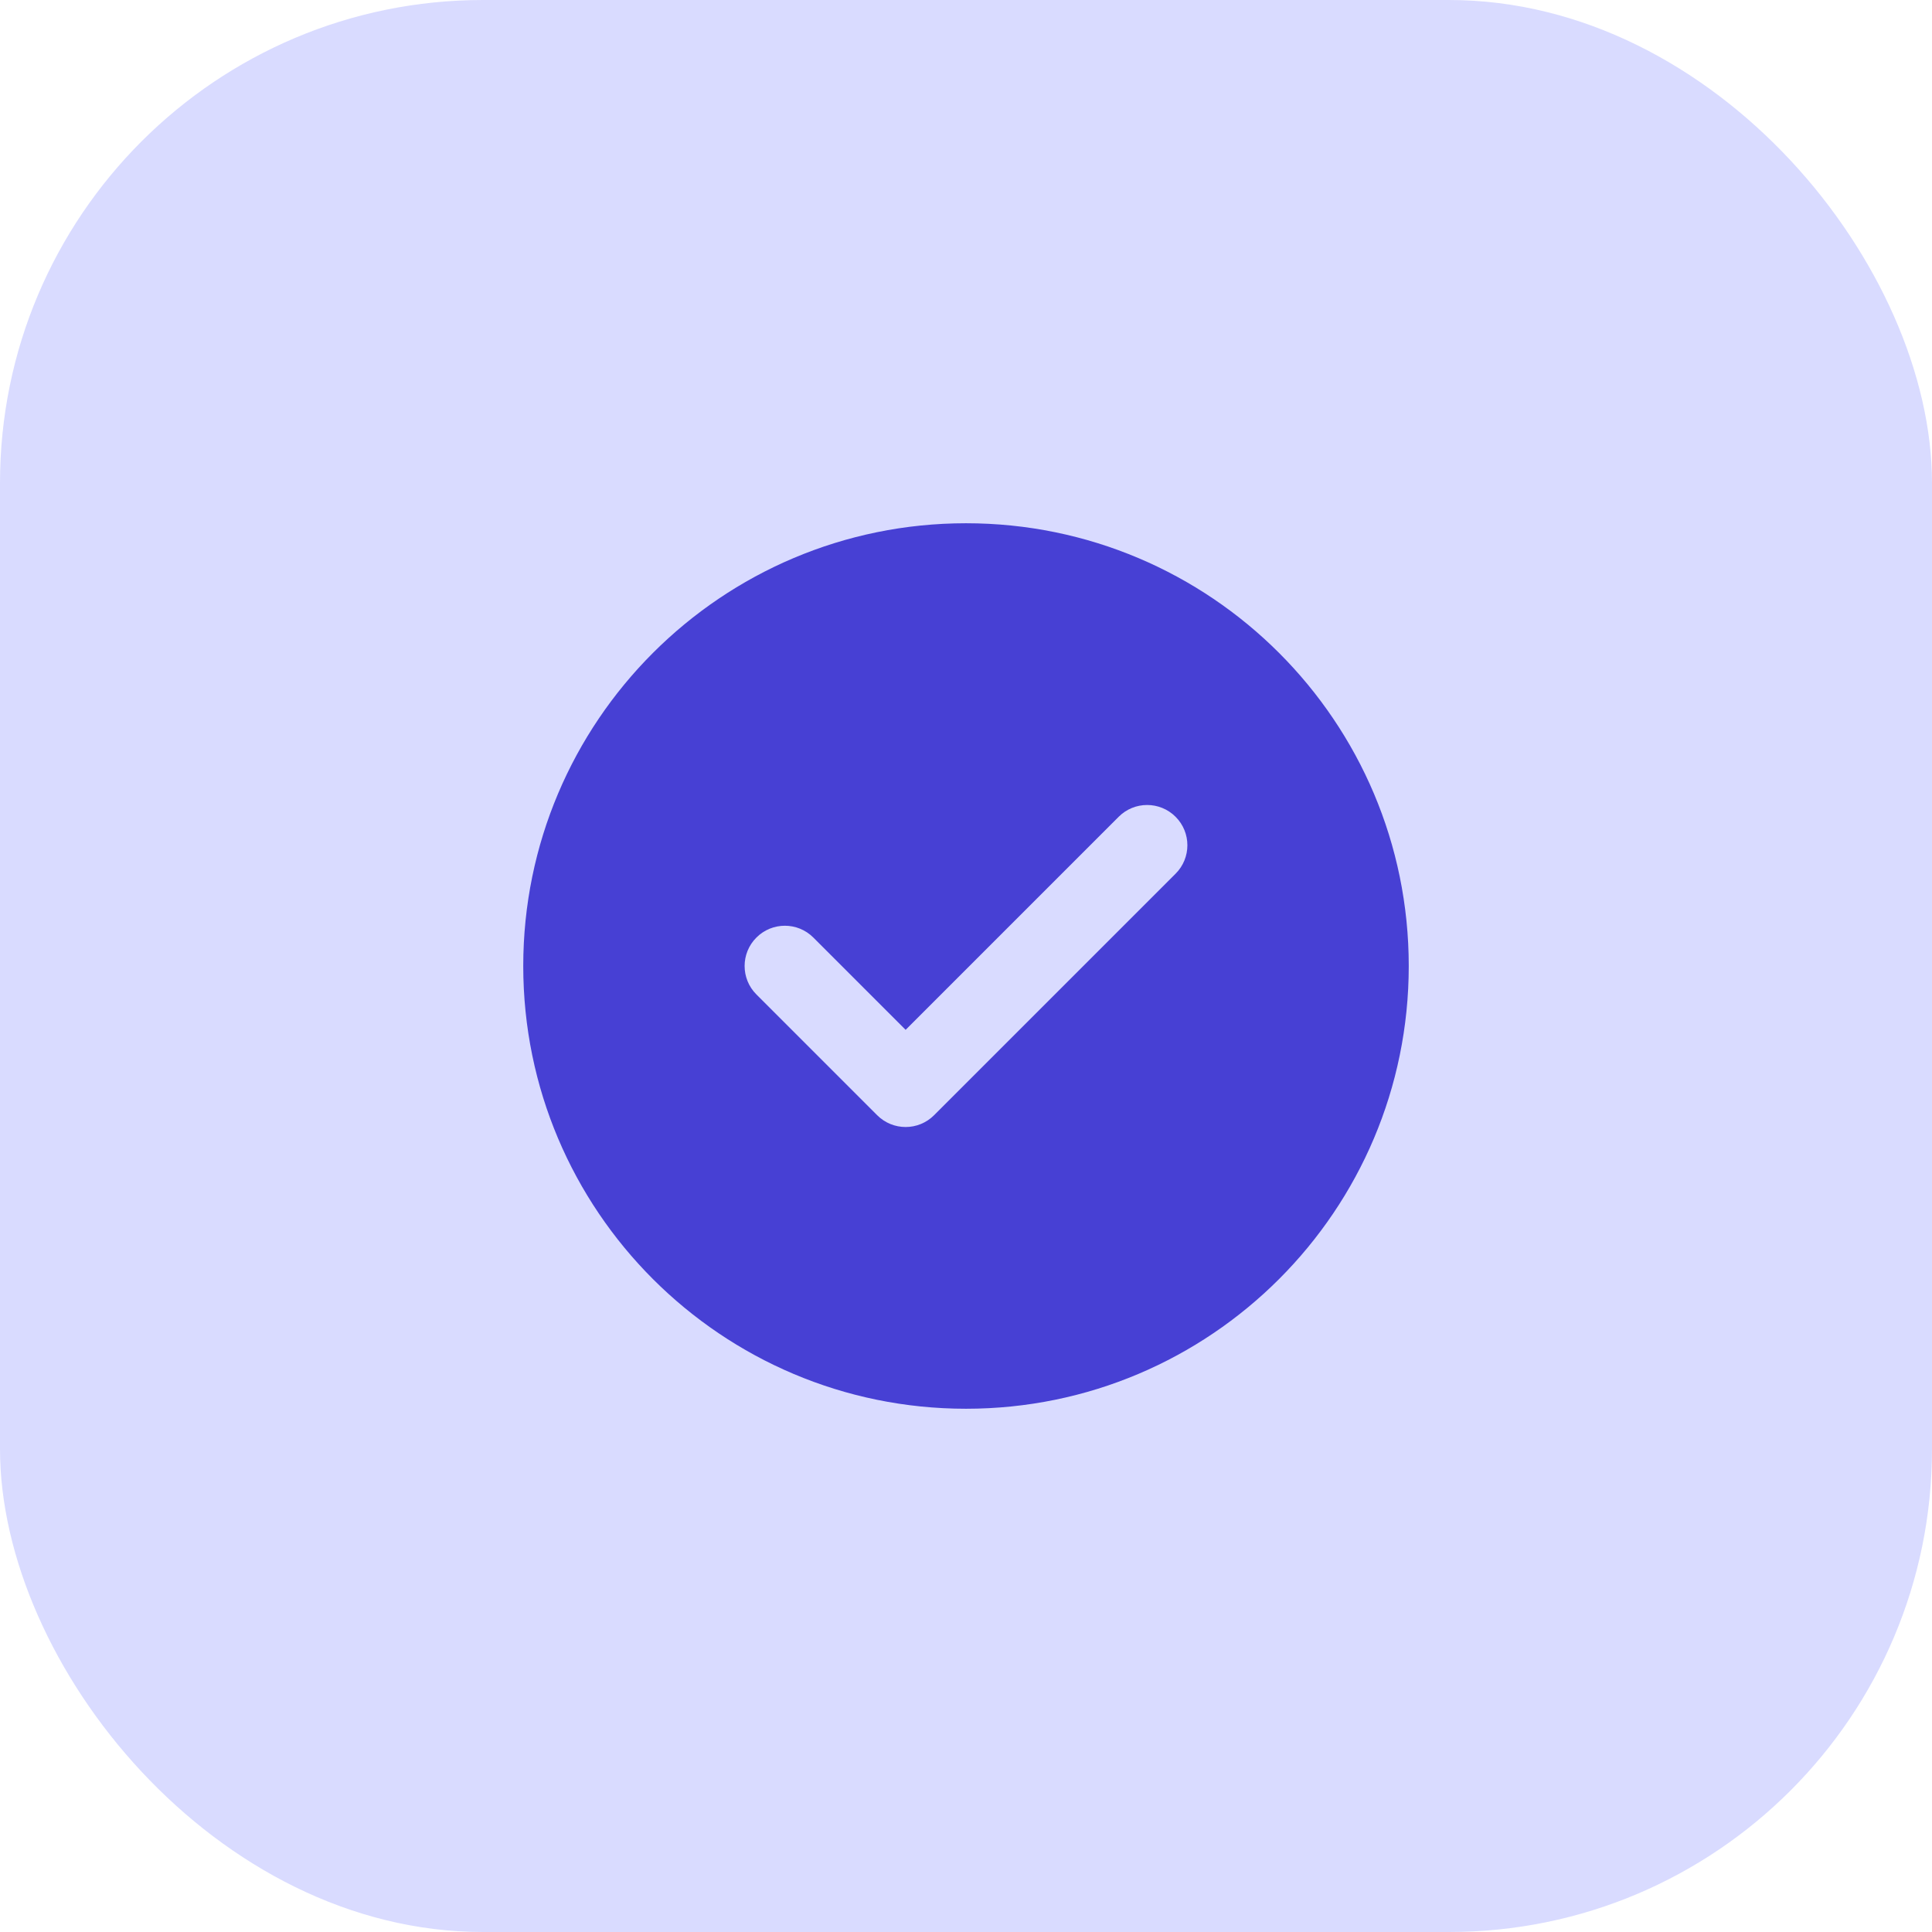
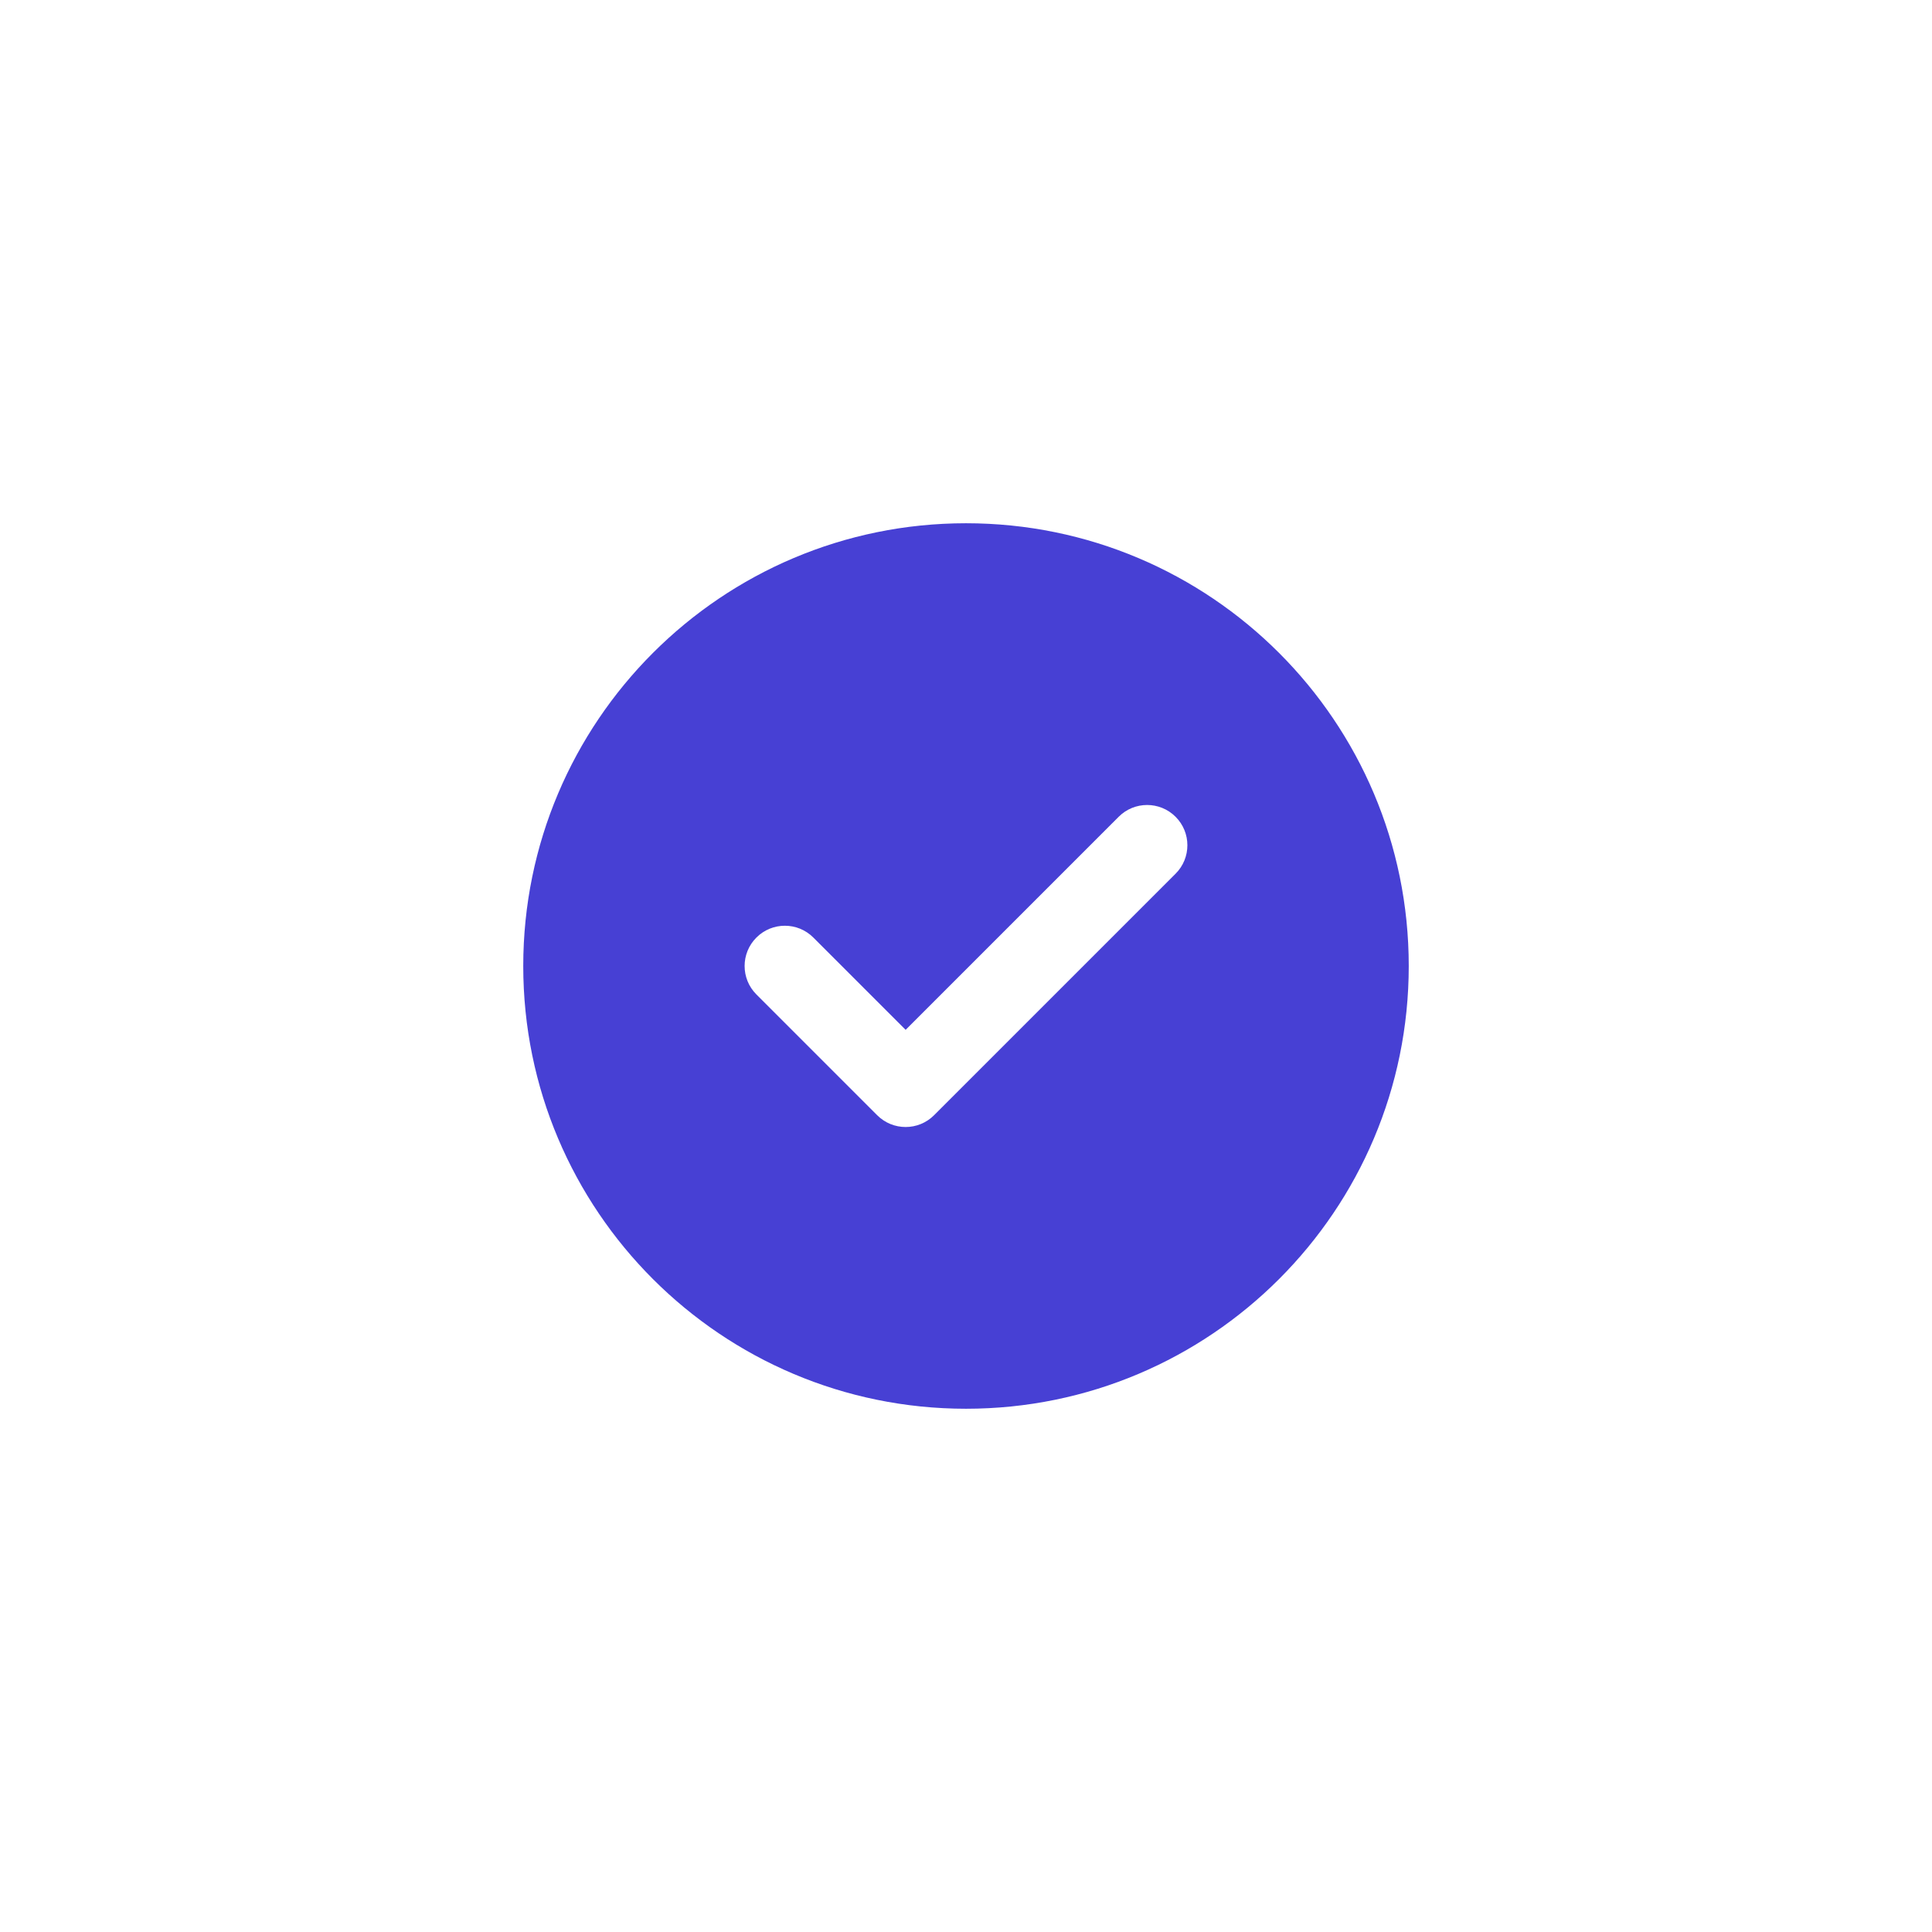
<svg xmlns="http://www.w3.org/2000/svg" width="48" height="48" viewBox="0 0 48 48" fill="none">
-   <rect width="48" height="48" rx="12" fill="#D9DBFF" />
  <path fill-rule="evenodd" clip-rule="evenodd" d="M24 13C17.925 13 13 17.925 13 24C13 30.075 17.925 35 24 35C30.075 35 35 30.075 35 24C35 17.925 30.075 13 24 13ZM29.207 21.707C29.598 21.317 29.598 20.683 29.207 20.293C28.817 19.902 28.183 19.902 27.793 20.293L22.5 25.586L20.207 23.293C19.817 22.902 19.183 22.902 18.793 23.293C18.402 23.683 18.402 24.317 18.793 24.707L21.793 27.707C22.183 28.098 22.817 28.098 23.207 27.707L29.207 21.707Z" fill="#4740D4" />
</svg>